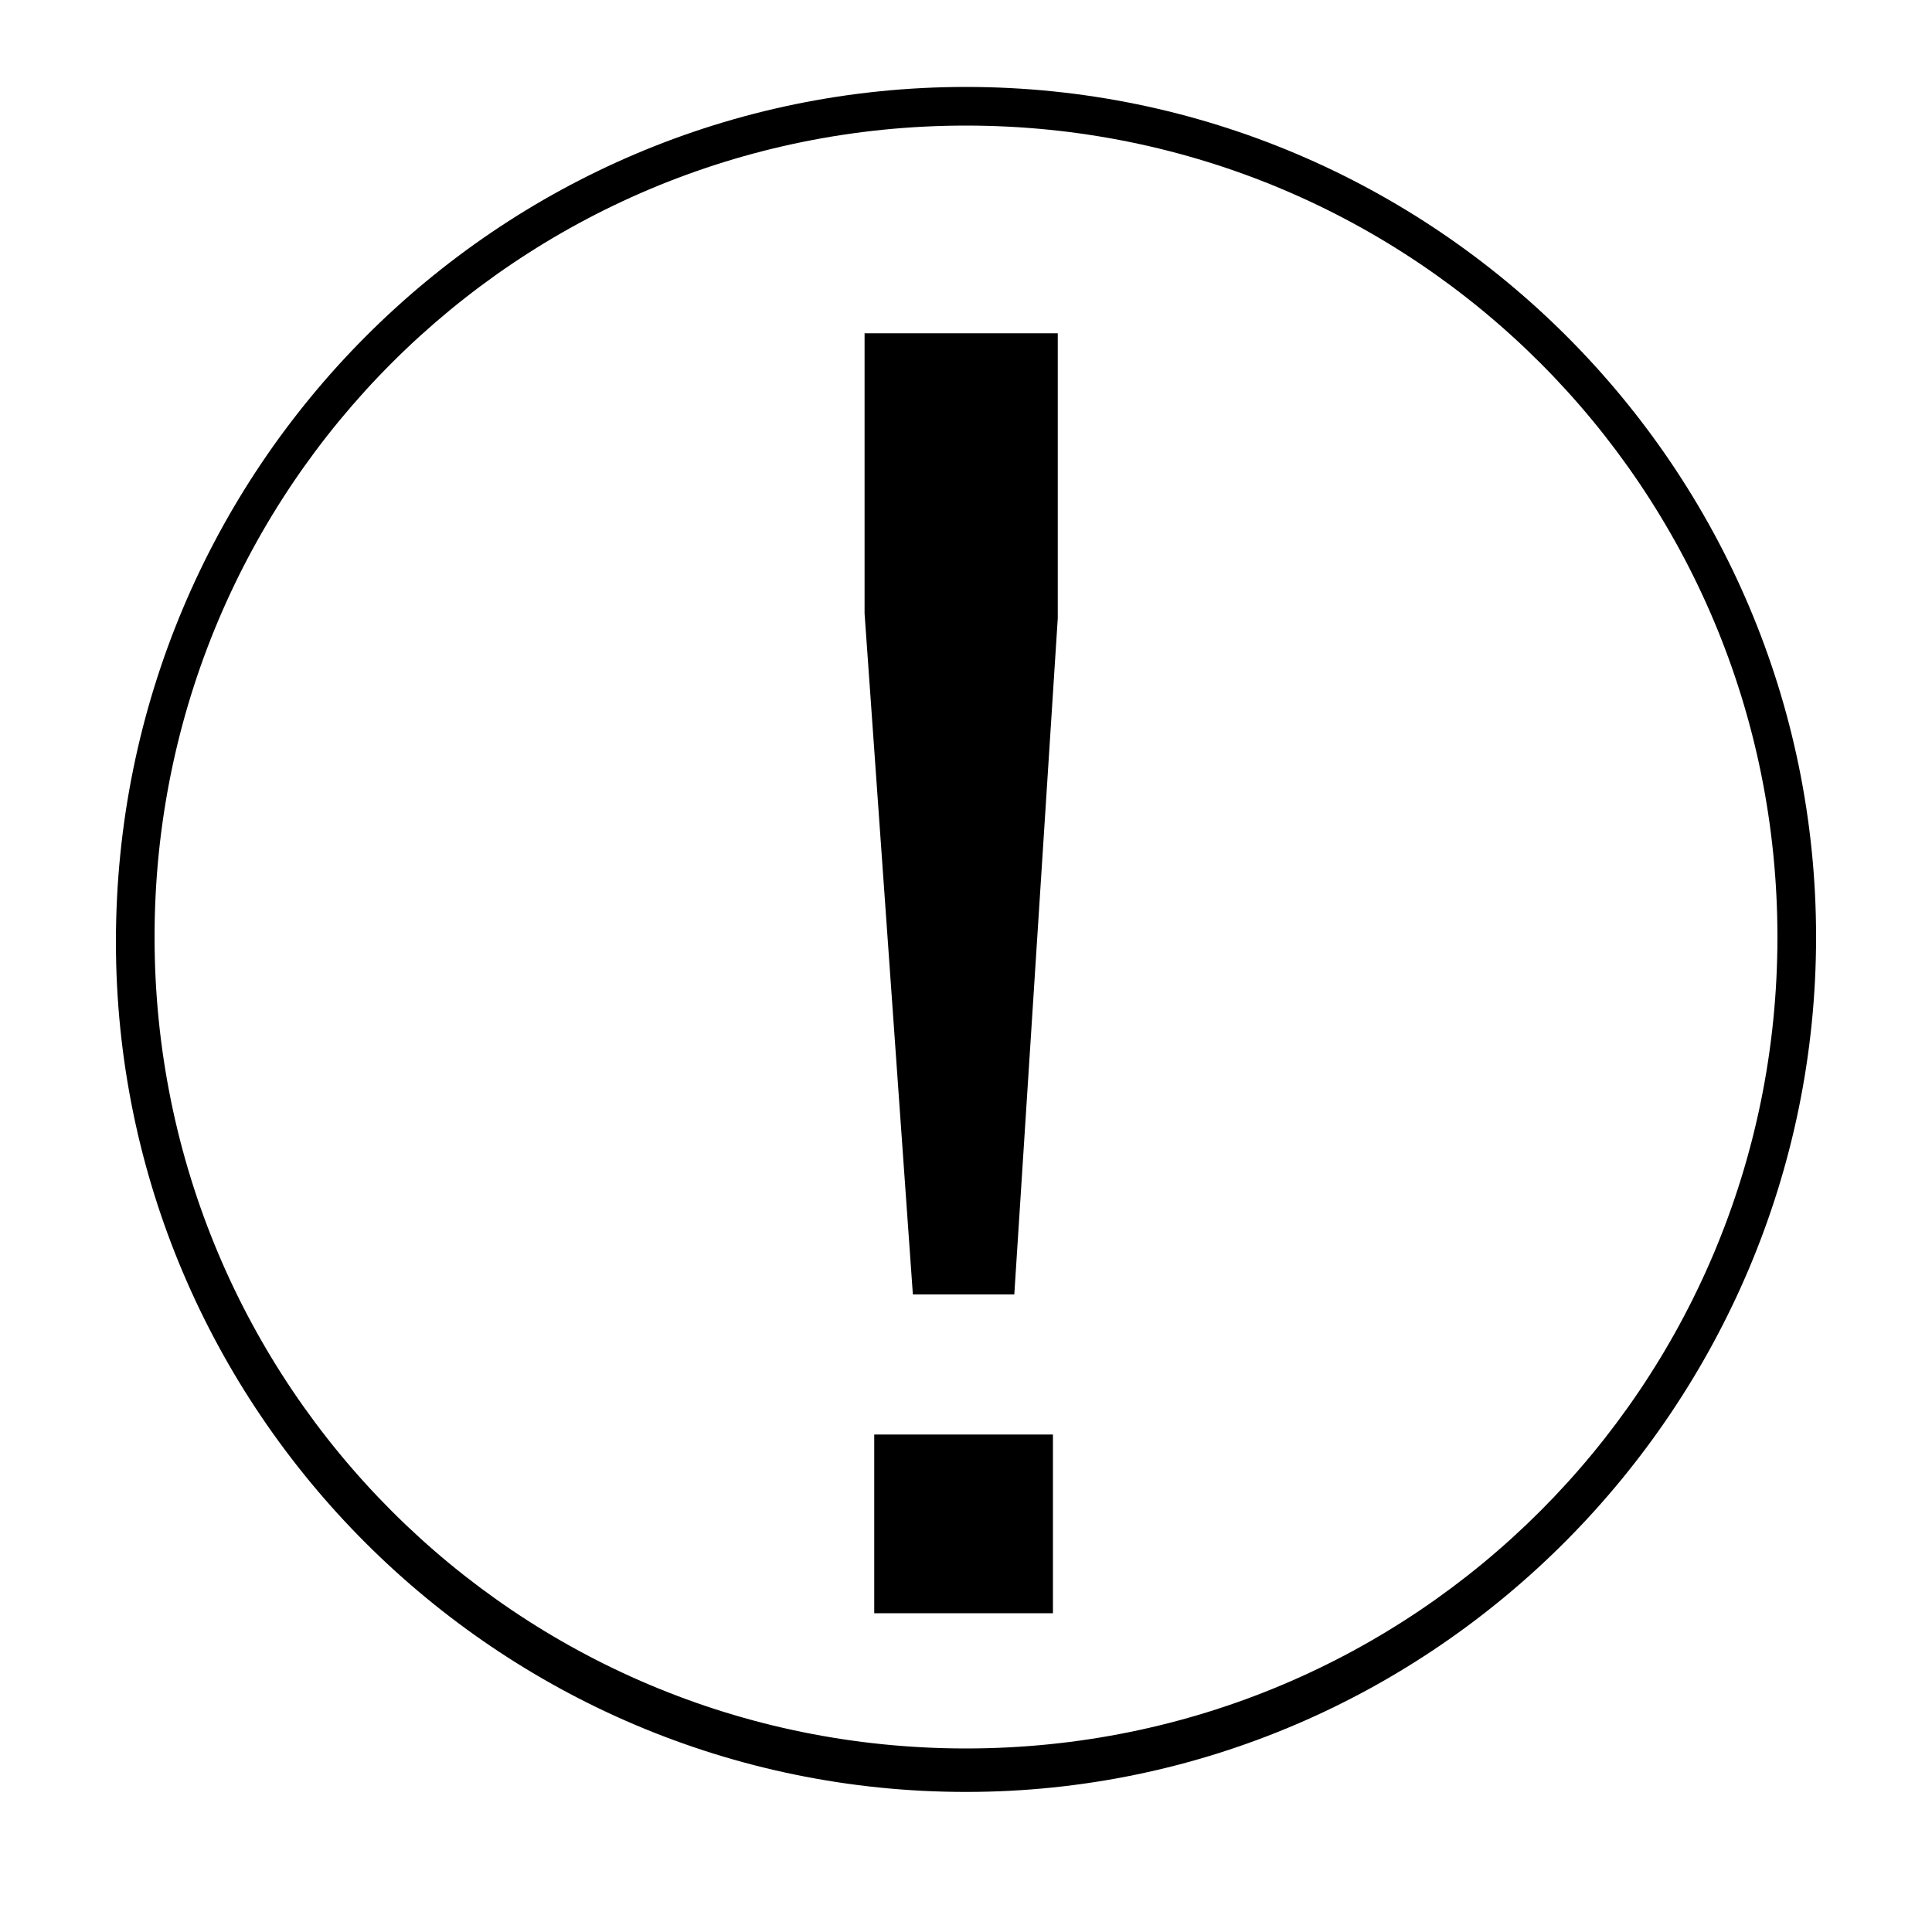
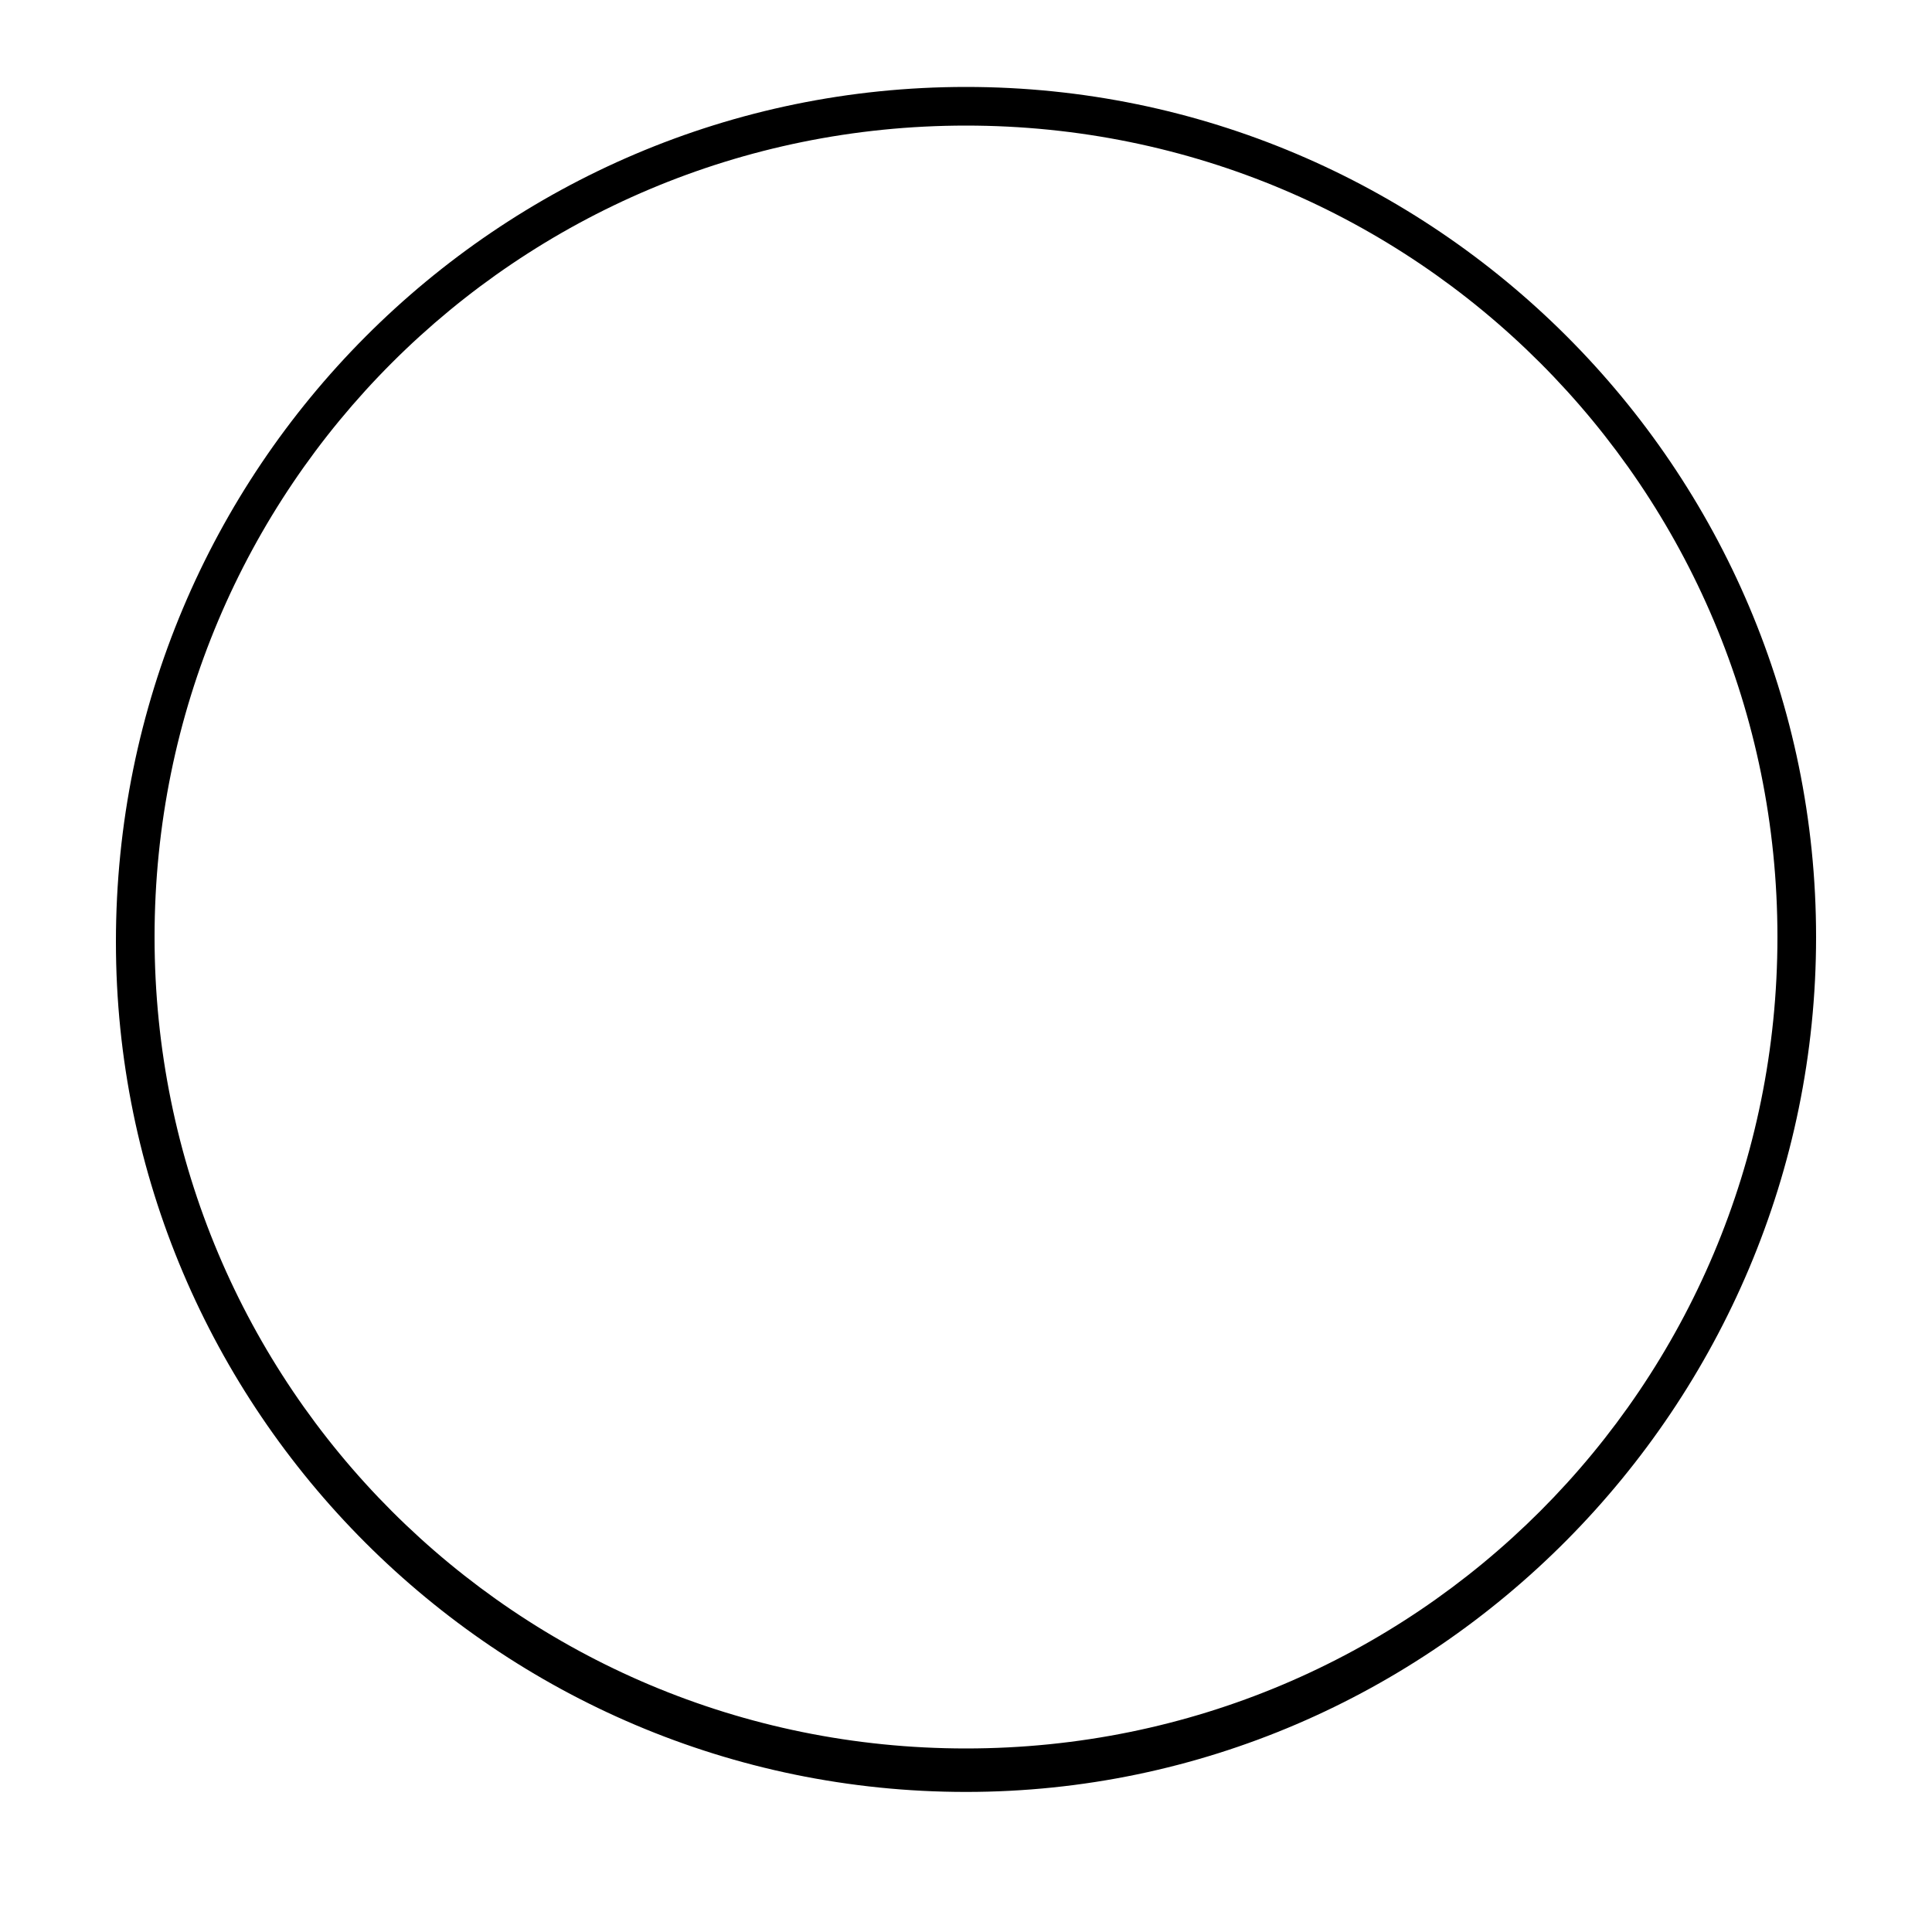
<svg xmlns="http://www.w3.org/2000/svg" version="1.1" id="Layer_1" x="0px" y="0px" viewBox="0 0 40 40" style="enable-background:new 0 0 40 40;" xml:space="preserve">
  <style type="text/css">
	.st0{fill:none;stroke:#010101;stroke-miterlimit:10;}
	.st1{fill:#010101;}
	.st2{fill:none;stroke:#000000;stroke-width:0.75;stroke-linejoin:round;stroke-miterlimit:10;}
	.st3{fill:none;stroke:#000000;stroke-linecap:round;stroke-linejoin:round;stroke-miterlimit:10;}
	.st4{fill:none;stroke:#000000;stroke-miterlimit:10;}
	.st5{fill:none;stroke:#000000;stroke-width:0.75;stroke-miterlimit:10;}
	.st6{fill:none;stroke:#010101;stroke-linecap:round;stroke-linejoin:round;stroke-miterlimit:22.926;}
	.st7{fill:none;stroke:#010101;stroke-miterlimit:22.926;}
	.st8{fill:#17343A;}
	.st9{stroke:#000000;stroke-width:0.25;stroke-miterlimit:22.926;}
	.st10{stroke:#000000;stroke-width:0.25;stroke-miterlimit:10;}
	.st11{fill-rule:evenodd;clip-rule:evenodd;fill:#030303;}
	.st12{fill:#313131;}
	.st13{fill:#353635;}
</style>
  <g>
-     <path d="M18.9,26.8l-1-14.1V6.9h4v5.9L21,26.8H18.9z M18.1,33.4v-3.7h3.7v3.7H18.1z" />
-   </g>
+     </g>
  <path d="M20,37.1c-9.7,0-17.6-7.9-17.6-17.6C2.4,9.7,10.3,1.8,20,1.8s17.6,7.9,17.6,17.6C37.6,29.1,29.7,37.1,20,37.1z M20,2.6  c-9.3,0-16.8,7.5-16.8,16.8S10.7,36.2,20,36.2s16.8-7.5,16.8-16.8S29.3,2.6,20,2.6z" />
</svg>